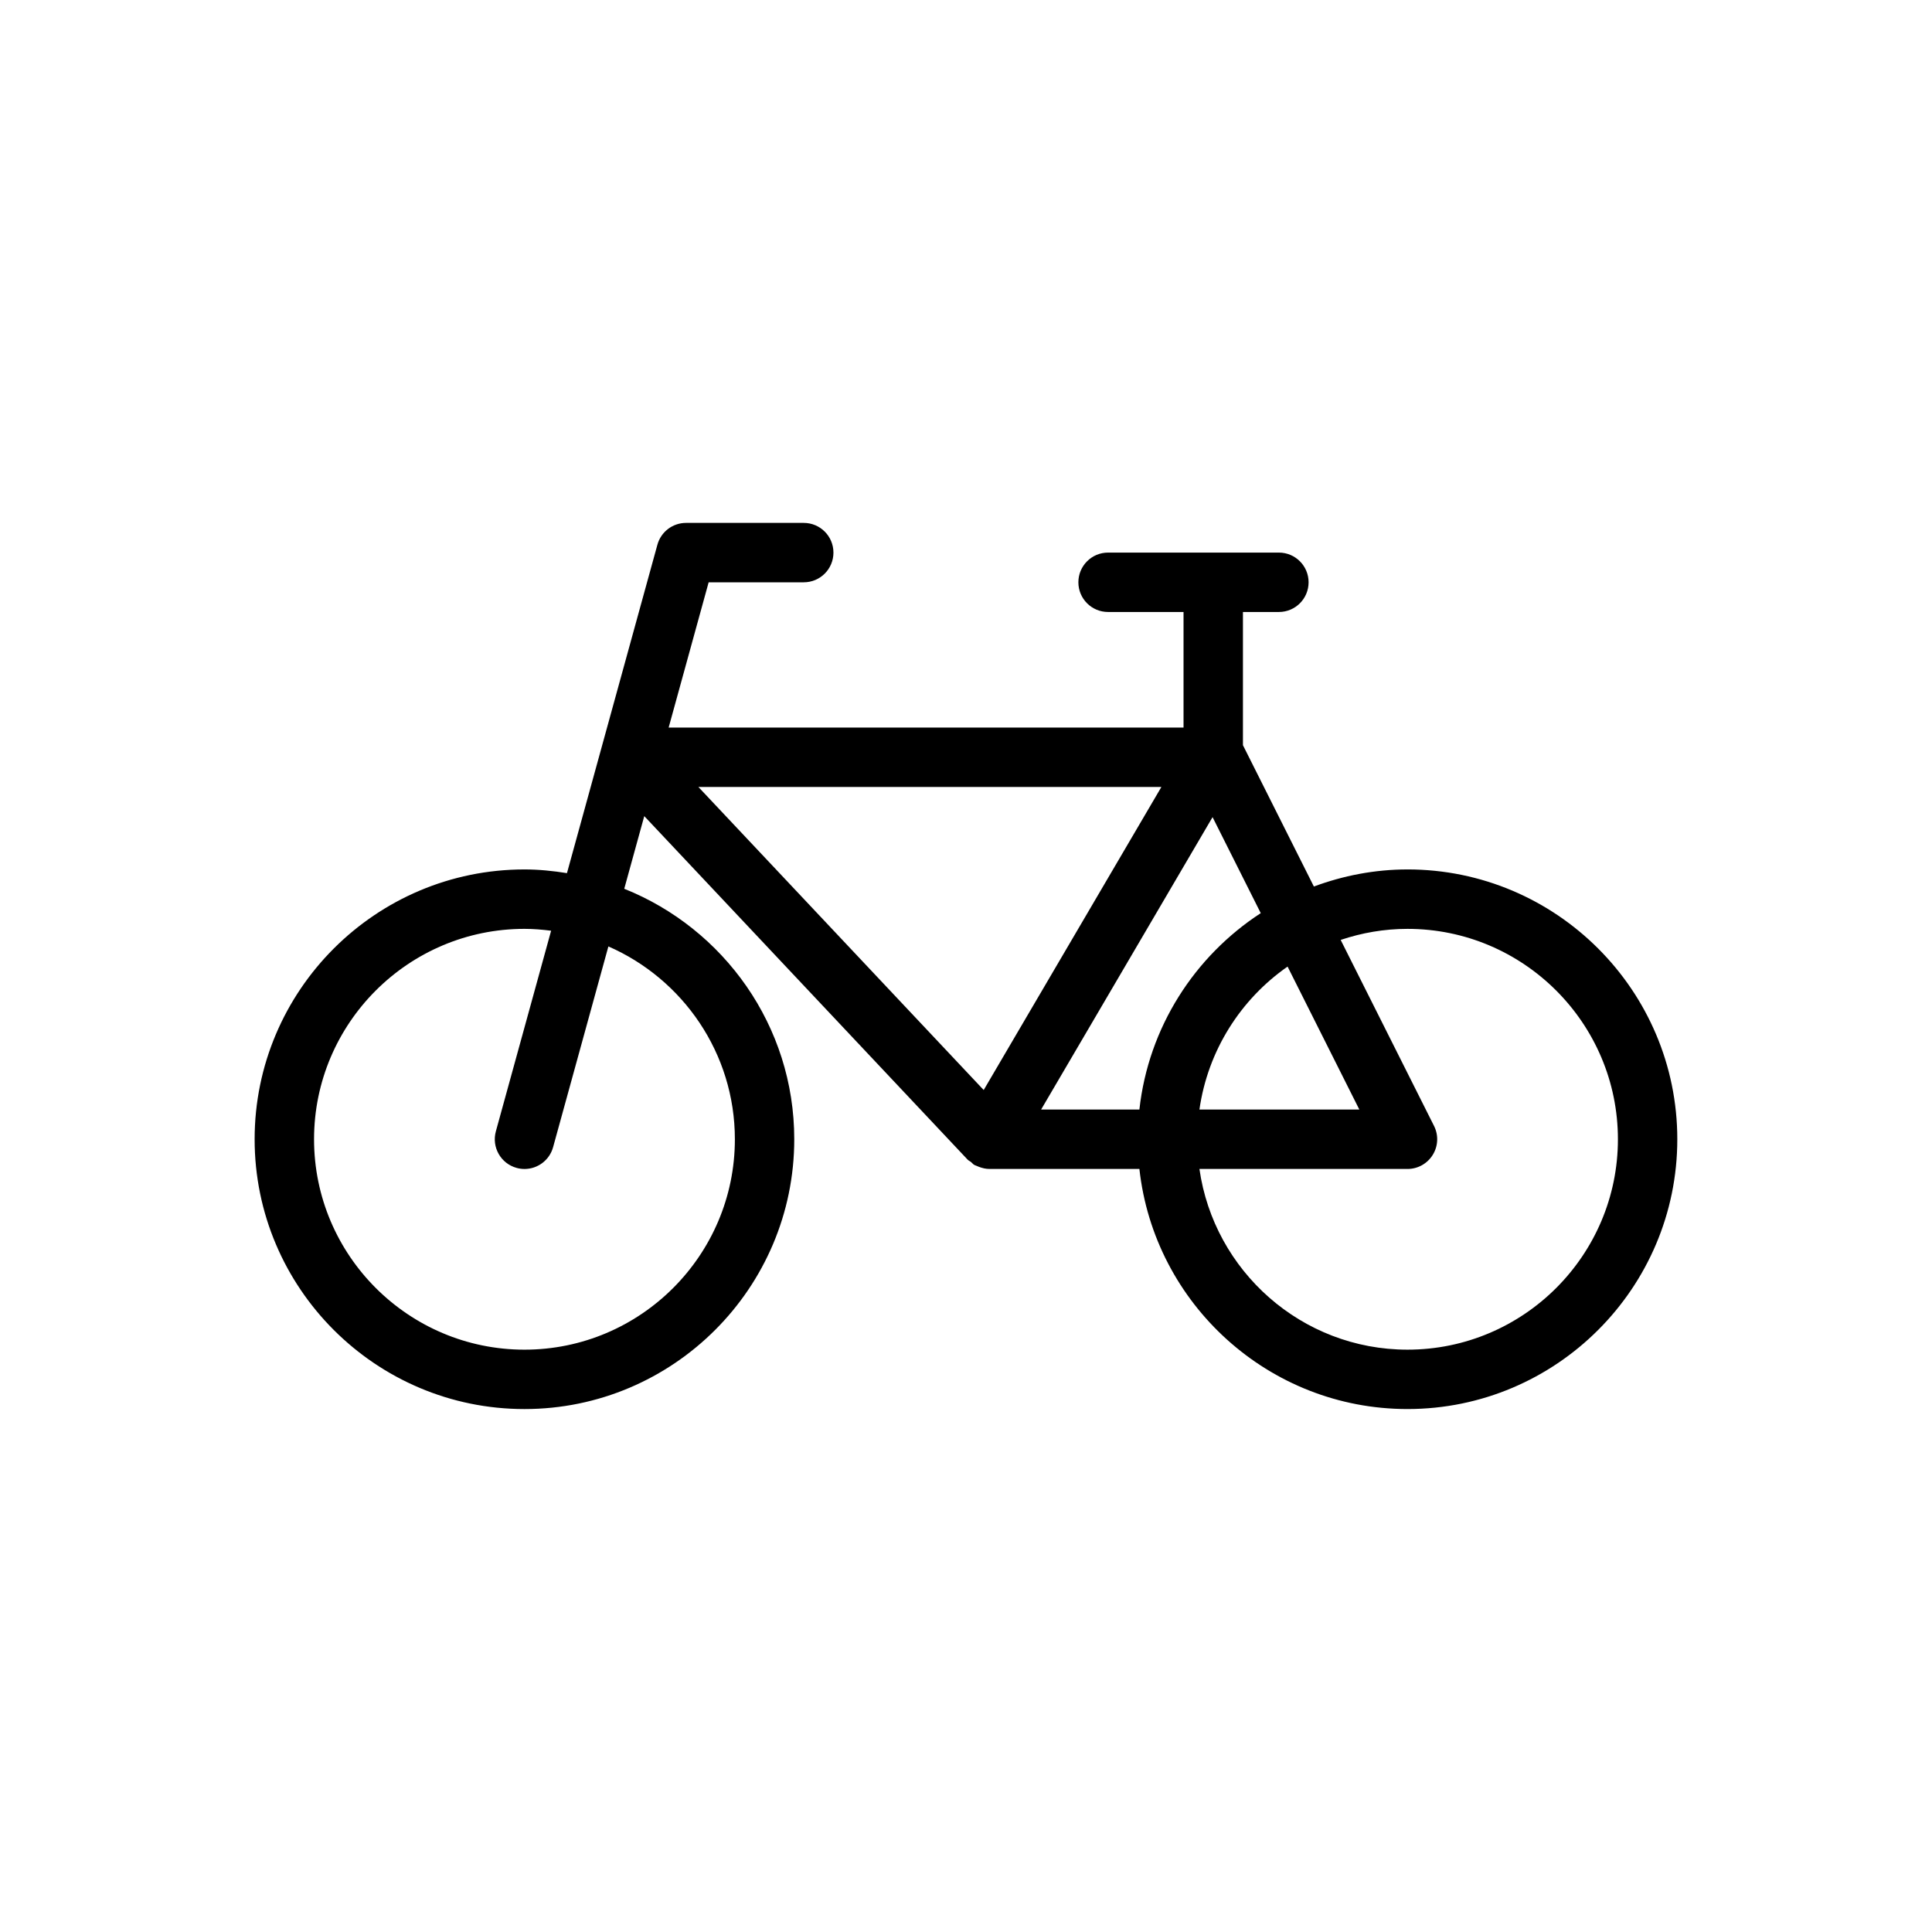
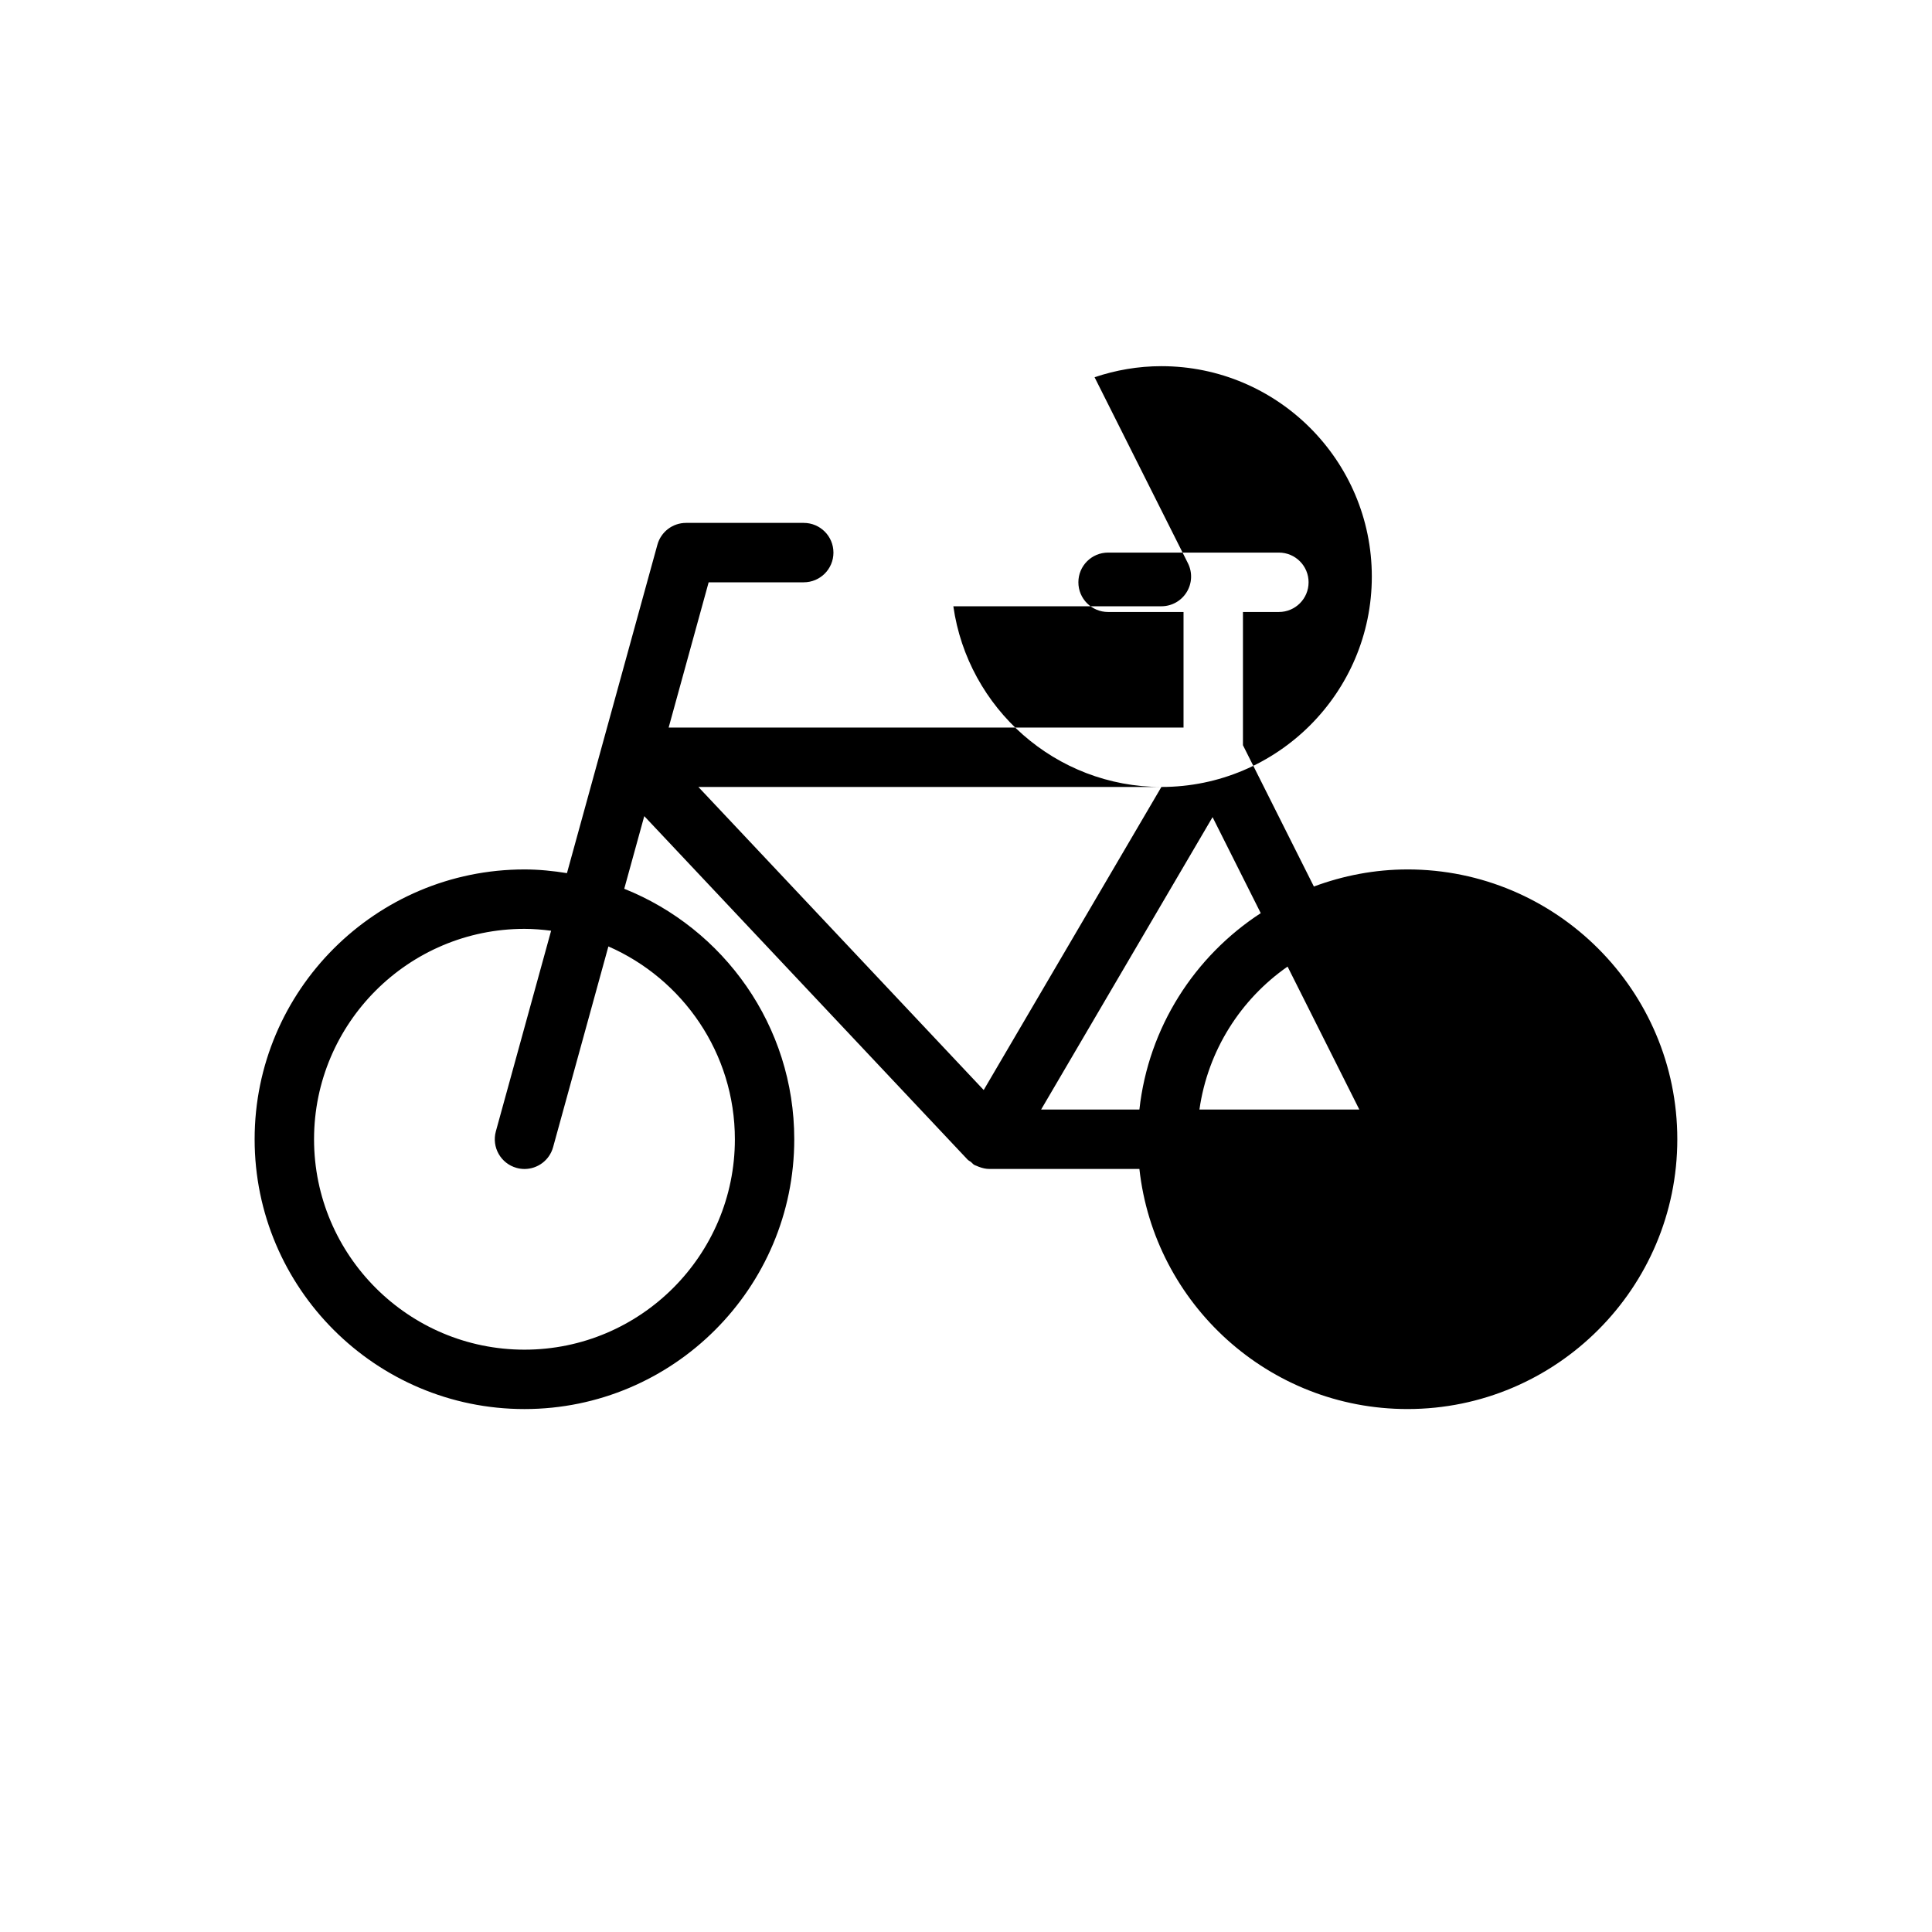
<svg xmlns="http://www.w3.org/2000/svg" fill="#000000" width="800px" height="800px" version="1.1" viewBox="144 144 512 512">
-   <path d="m517 374.41c-8.73 0-17.066 1.652-24.809 4.527l-18.797-37.453v-35.301h9.523c4.352 0 7.871-3.523 7.871-7.871s-3.519-7.871-7.871-7.871h-45.266c-4.352 0-7.871 3.523-7.871 7.871s3.519 7.871 7.871 7.871h19.996v30.625l-136.45 0.004 10.602-38.496h25.199c4.352 0 7.871-3.523 7.871-7.871 0-4.348-3.519-7.871-7.871-7.871h-31.195c-3.543 0-6.648 2.367-7.586 5.781l-23.969 87.035c-3.68-0.59-7.422-0.98-11.262-0.98-39.43 0-71.508 32.078-71.508 71.504s32.078 71.5 71.508 71.5c39.43 0 71.5-32.078 71.5-71.5 0-30.082-18.695-55.836-45.055-66.379l5.305-19.254 85.691 91.031c0.254 0.27 0.602 0.395 0.887 0.621 0.305 0.246 0.52 0.57 0.867 0.773 0.191 0.113 0.398 0.156 0.598 0.25 0.207 0.098 0.406 0.18 0.617 0.258 0.902 0.34 1.828 0.57 2.762 0.57h0.004 0.004 39.785c3.934 35.73 34.277 63.629 71.043 63.629 39.43 0 71.508-32.078 71.508-71.5 0-39.426-32.078-71.504-71.508-71.504zm-178.25 71.508c0 30.746-25.016 55.758-55.758 55.758-30.75 0-55.766-25.012-55.766-55.758 0-30.75 25.016-55.762 55.766-55.762 2.394 0 4.742 0.203 7.059 0.496l-14.645 53.172c-1.152 4.195 1.309 8.527 5.496 9.68 0.699 0.195 1.406 0.289 2.098 0.289 3.453 0 6.617-2.293 7.578-5.785l14.652-53.195c19.699 8.609 33.52 28.262 33.52 51.105zm107.2-7.875h-26.047l45.438-77.496 12.77 25.445c-17.523 11.41-29.758 30.254-32.16 52.051zm39.27-37.887 19.016 37.887h-42.375c2.227-15.652 10.934-29.23 23.359-37.887zm-33.441-47.602-47.09 80.312-75.609-80.312zm65.219 149.12c-28.062 0-51.289-20.863-55.137-47.887h55.137c2.731 0 5.266-1.414 6.695-3.738 1.438-2.32 1.566-5.223 0.34-7.664l-24.742-49.297c5.57-1.871 11.512-2.93 17.707-2.93 30.75 0 55.766 25.016 55.766 55.762s-25.016 55.754-55.766 55.754z" />
+   <path d="m517 374.41c-8.73 0-17.066 1.652-24.809 4.527l-18.797-37.453v-35.301h9.523c4.352 0 7.871-3.523 7.871-7.871s-3.519-7.871-7.871-7.871h-45.266c-4.352 0-7.871 3.523-7.871 7.871s3.519 7.871 7.871 7.871h19.996v30.625l-136.45 0.004 10.602-38.496h25.199c4.352 0 7.871-3.523 7.871-7.871 0-4.348-3.519-7.871-7.871-7.871h-31.195c-3.543 0-6.648 2.367-7.586 5.781l-23.969 87.035c-3.68-0.59-7.422-0.98-11.262-0.98-39.43 0-71.508 32.078-71.508 71.504s32.078 71.5 71.508 71.5c39.43 0 71.5-32.078 71.5-71.5 0-30.082-18.695-55.836-45.055-66.379l5.305-19.254 85.691 91.031c0.254 0.27 0.602 0.395 0.887 0.621 0.305 0.246 0.52 0.57 0.867 0.773 0.191 0.113 0.398 0.156 0.598 0.25 0.207 0.098 0.406 0.18 0.617 0.258 0.902 0.34 1.828 0.57 2.762 0.57h0.004 0.004 39.785c3.934 35.73 34.277 63.629 71.043 63.629 39.43 0 71.508-32.078 71.508-71.5 0-39.426-32.078-71.504-71.508-71.504zm-178.25 71.508c0 30.746-25.016 55.758-55.758 55.758-30.75 0-55.766-25.012-55.766-55.758 0-30.75 25.016-55.762 55.766-55.762 2.394 0 4.742 0.203 7.059 0.496l-14.645 53.172c-1.152 4.195 1.309 8.527 5.496 9.68 0.699 0.195 1.406 0.289 2.098 0.289 3.453 0 6.617-2.293 7.578-5.785l14.652-53.195c19.699 8.609 33.52 28.262 33.52 51.105zm107.2-7.875h-26.047l45.438-77.496 12.77 25.445c-17.523 11.41-29.758 30.254-32.16 52.051zm39.27-37.887 19.016 37.887h-42.375c2.227-15.652 10.934-29.23 23.359-37.887zm-33.441-47.602-47.09 80.312-75.609-80.312zc-28.062 0-51.289-20.863-55.137-47.887h55.137c2.731 0 5.266-1.414 6.695-3.738 1.438-2.32 1.566-5.223 0.34-7.664l-24.742-49.297c5.57-1.871 11.512-2.93 17.707-2.93 30.75 0 55.766 25.016 55.766 55.762s-25.016 55.754-55.766 55.754z" />
</svg>